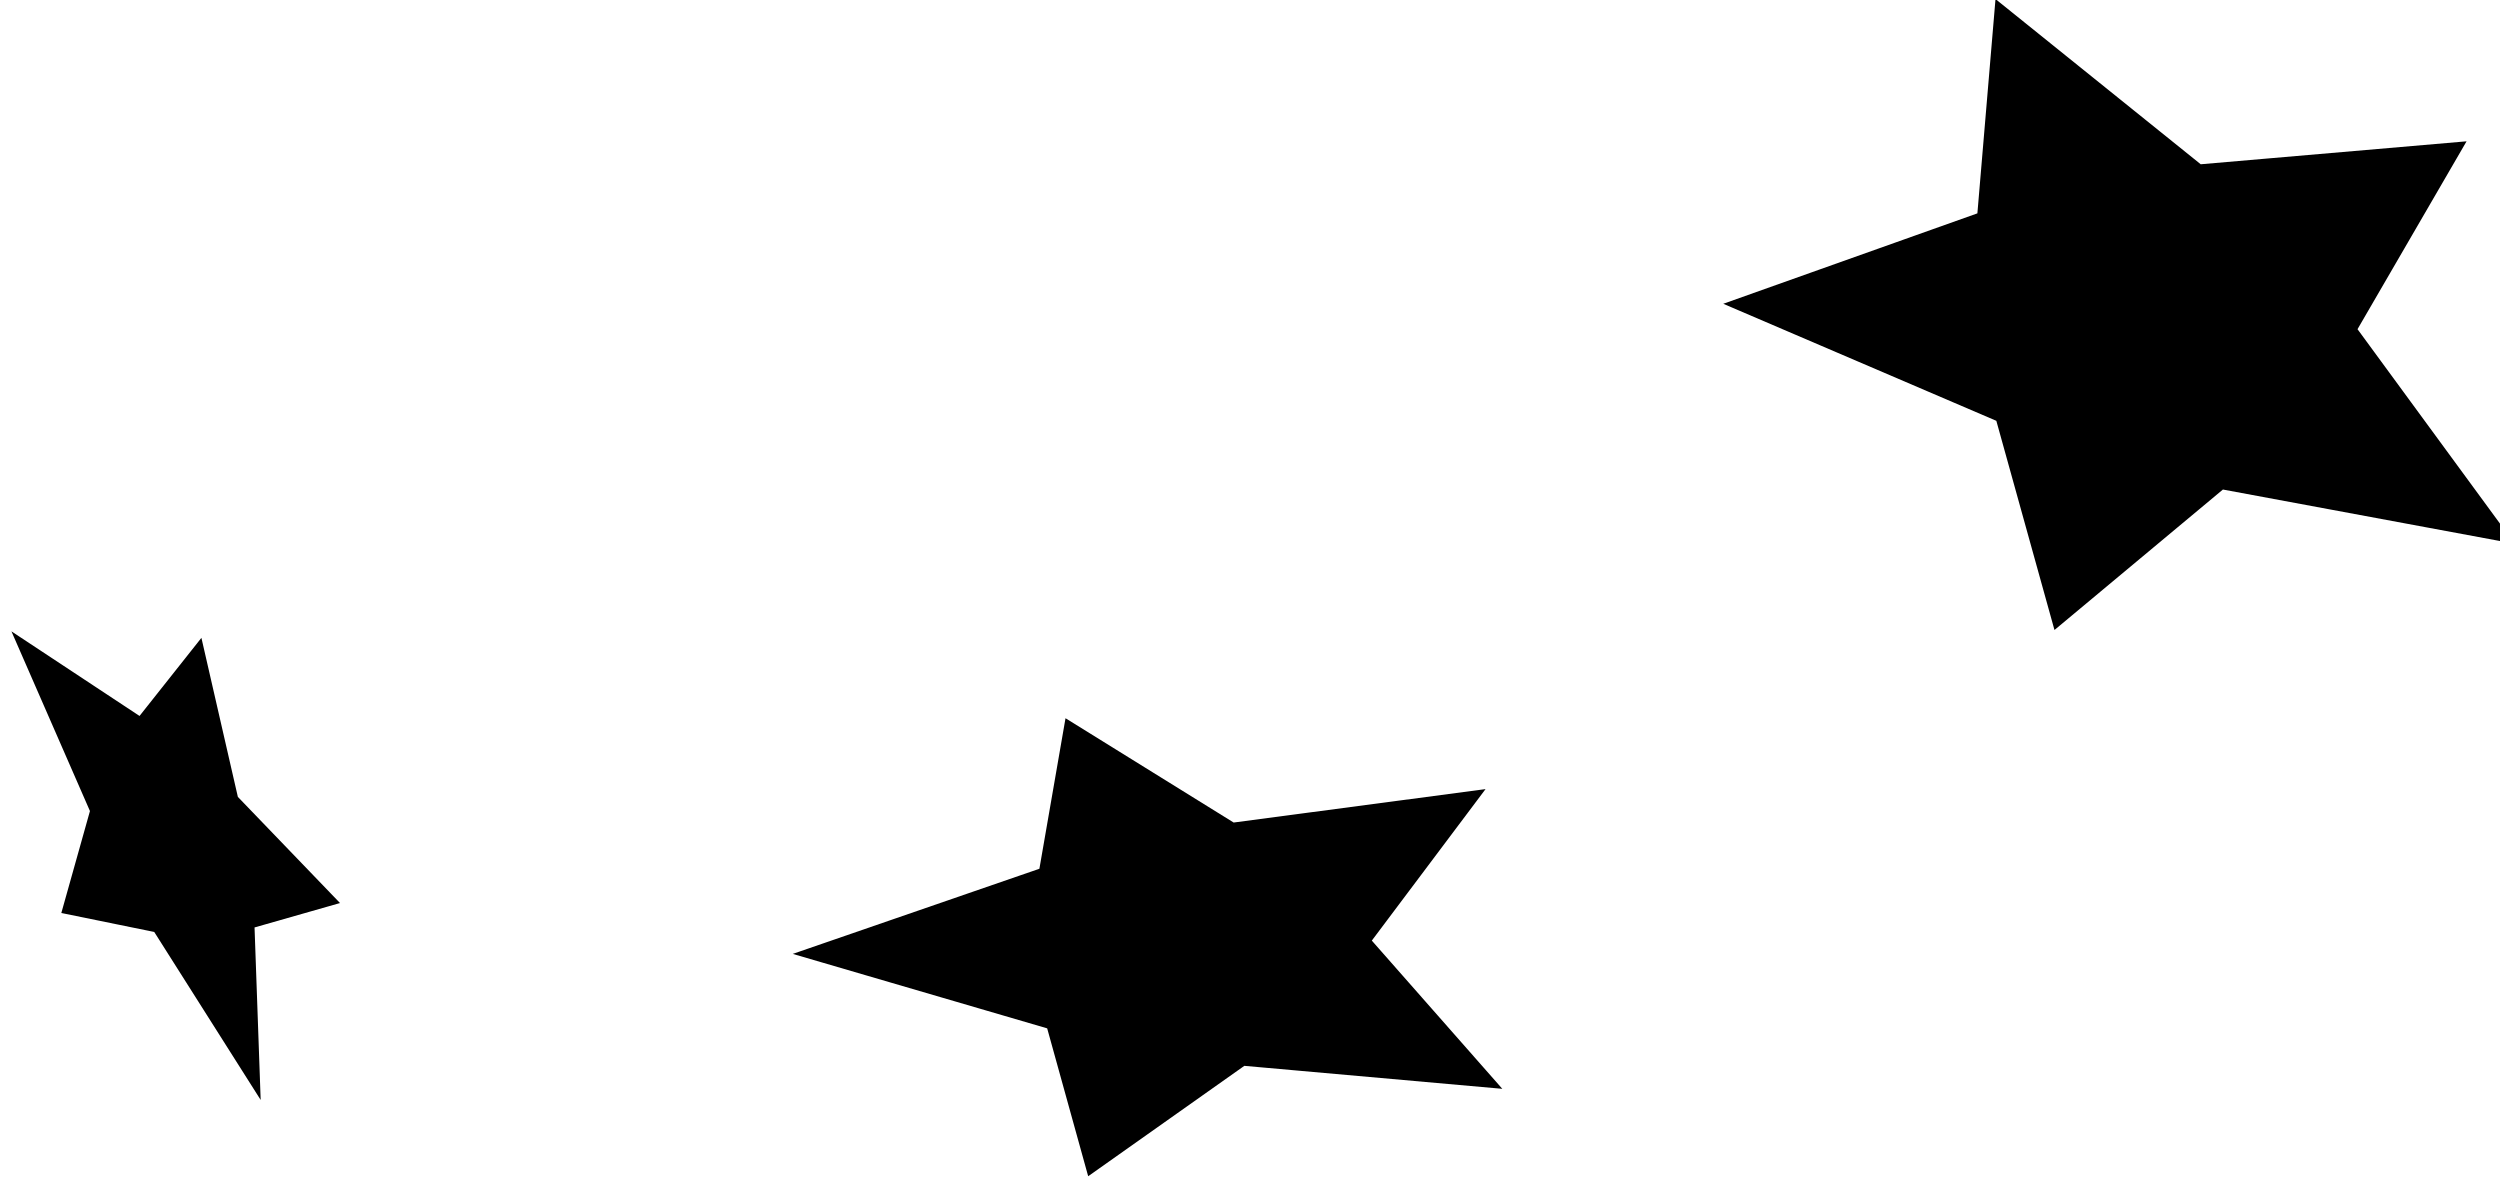
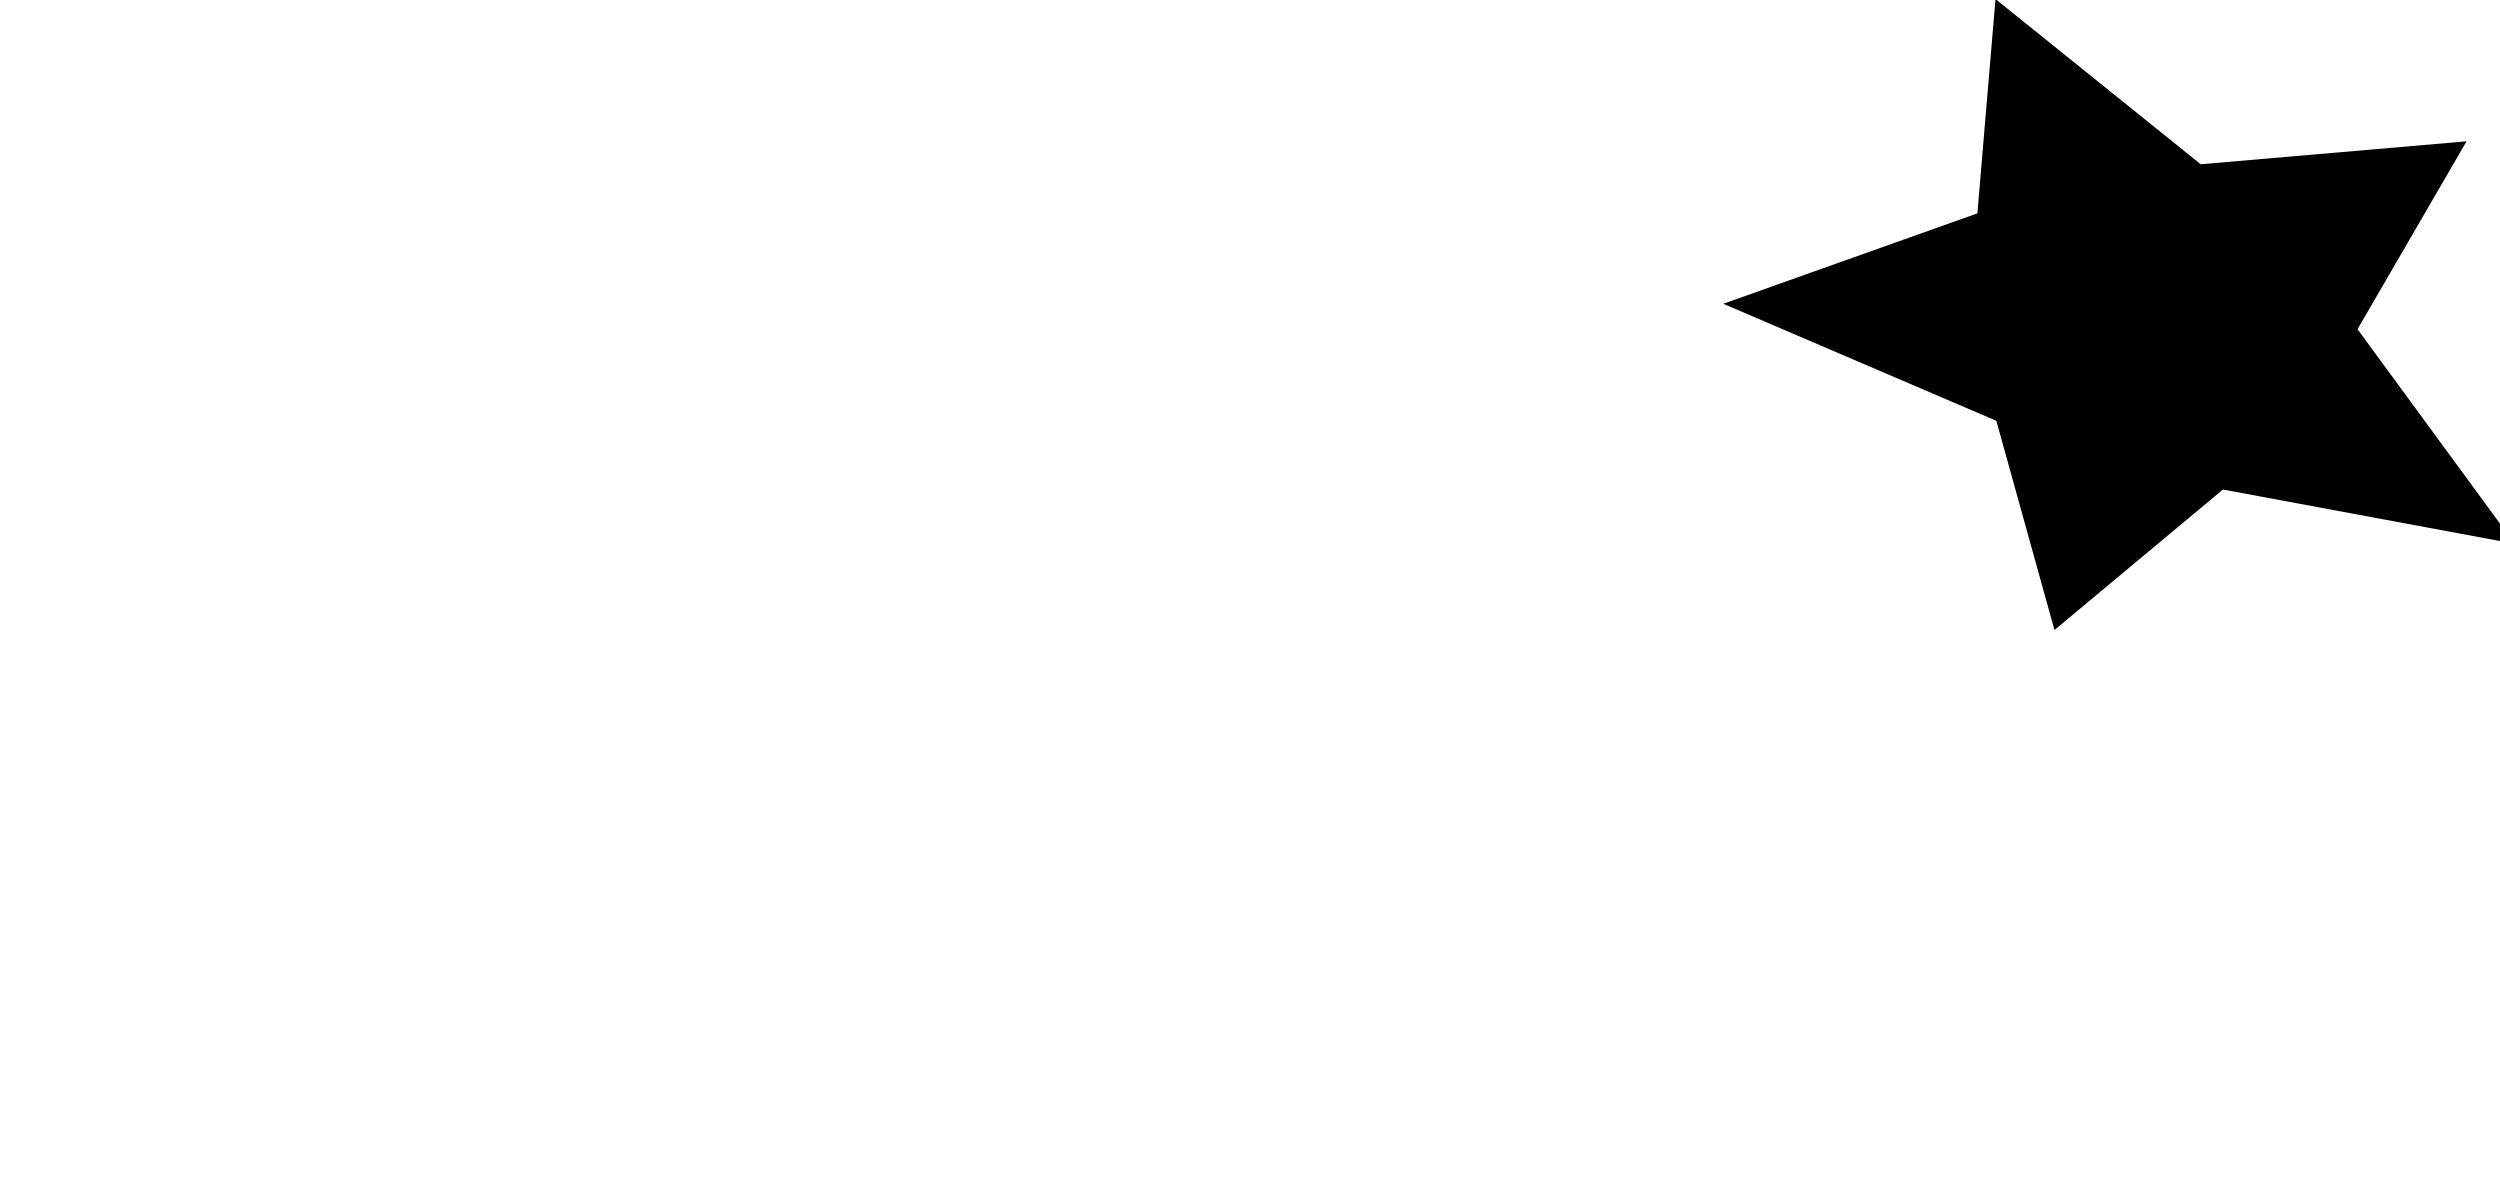
<svg xmlns="http://www.w3.org/2000/svg" height="43.927" width="92.037" version="1.1">
-   <path style="stroke-linejoin:miter;stroke-dashoffset:0;stroke:#000000;stroke-linecap:square;stroke-miterlimit:4;stroke-dasharray:none;stroke-width:1.542;fill:#000000;" d="M11.073,32.856,8.579,33.568,8.725,37.678,6.154,33.62,3.224,33.022,4.128,29.802,2.171,25.323l3.131,2.068,1.72-2.171,1.031,4.498z" />
-   <path style="stroke-linejoin:miter;stroke-dashoffset:0;stroke:#000000;stroke-linecap:square;stroke-miterlimit:4;stroke-dasharray:none;stroke-width:2.436;fill:#000000;" d="m51.974,30.64-3.04,4.049,3.444,3.912-6.906-0.615-4.7,3.323-1.228-4.429-6.349-1.858,6.147-2.122,0.776-4.472,5.027,3.118z" />
  <path style="stroke-linejoin:miter;stroke-dashoffset:0;stroke:#000000;stroke-linecap:square;stroke-miterlimit:4;stroke-dasharray:none;stroke-width:2.995;fill:#000000;" d="m89.139,17.856-7.721-1.435-4.961,4.137-1.712-6.159-7.2-3.086,6.663-2.371,0.511-6.044,5.83,4.693,7.516-0.649-3.06,5.272z" />
</svg>